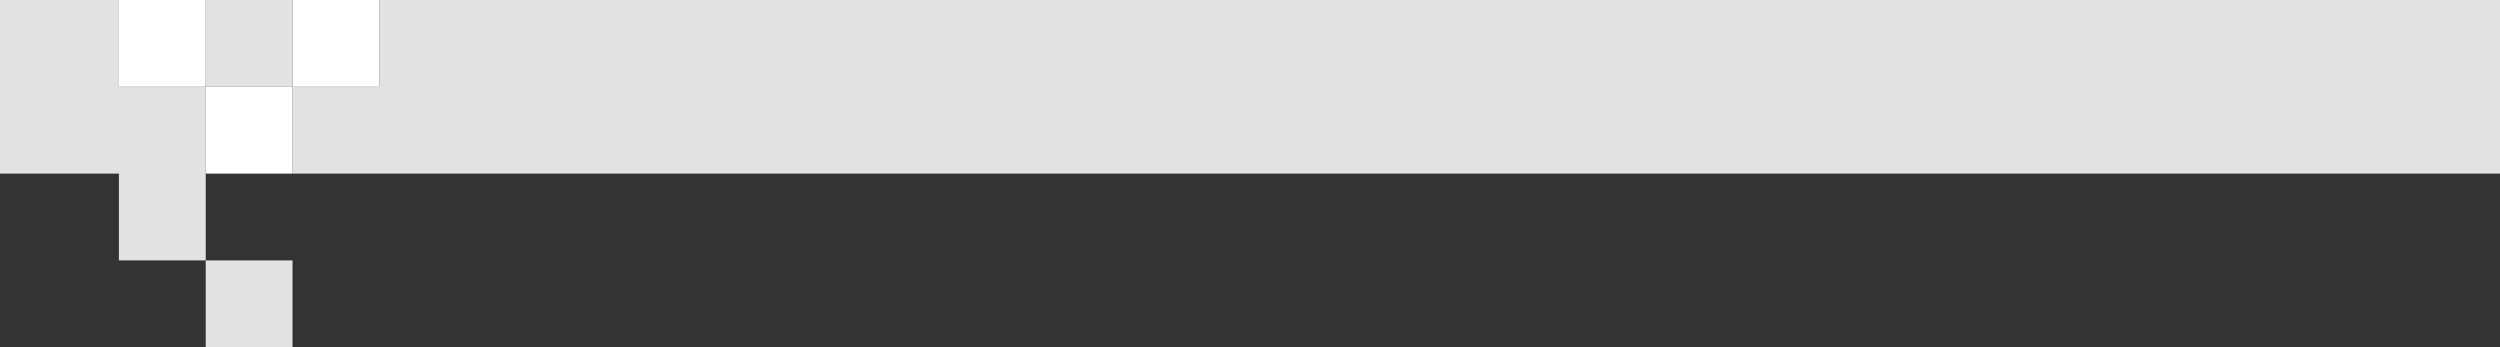
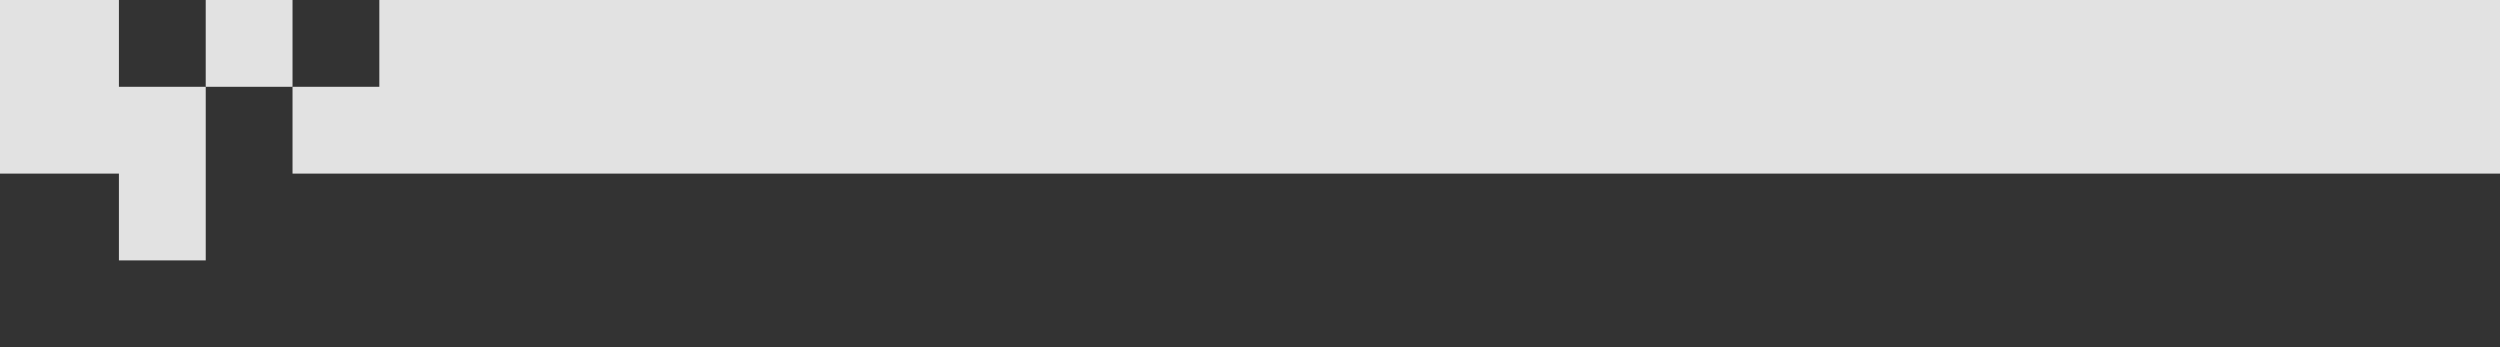
<svg xmlns="http://www.w3.org/2000/svg" id="fb2a5b19-32f1-4672-b21b-0b6e9bd7a2ed" viewBox="0 0 1920 266.65">
  <rect x="0" y="0" width="1920" height="266.65" fill="#333333" stroke="none" />
  <defs>
    <style>.cls-1{fill:#e2e2e2;}.cls-2{fill:#fff;}</style>
  </defs>
-   <rect class="cls-1" x="157.99" y="199.99" width="66.67" height="66.66" />
  <polygon class="cls-1" points="91.33 133.33 91.33 199.99 158 199.99 158 133.33 158 66.66 91.33 66.66 91.33 0 0 0 0 133.33 91.33 133.33" />
  <polygon class="cls-1" points="224.66 66.66 224.66 133.33 1920 133.33 1920 0 291.33 0 291.33 66.66 224.66 66.66" />
  <rect class="cls-1" x="157.99" width="66.67" height="66.66" />
-   <rect class="cls-2" x="157.99" y="66.67" width="66.67" height="66.66" />
-   <rect class="cls-2" x="91.33" width="66.67" height="66.66" />
-   <rect class="cls-2" x="224.66" width="66.67" height="66.66" />
</svg>